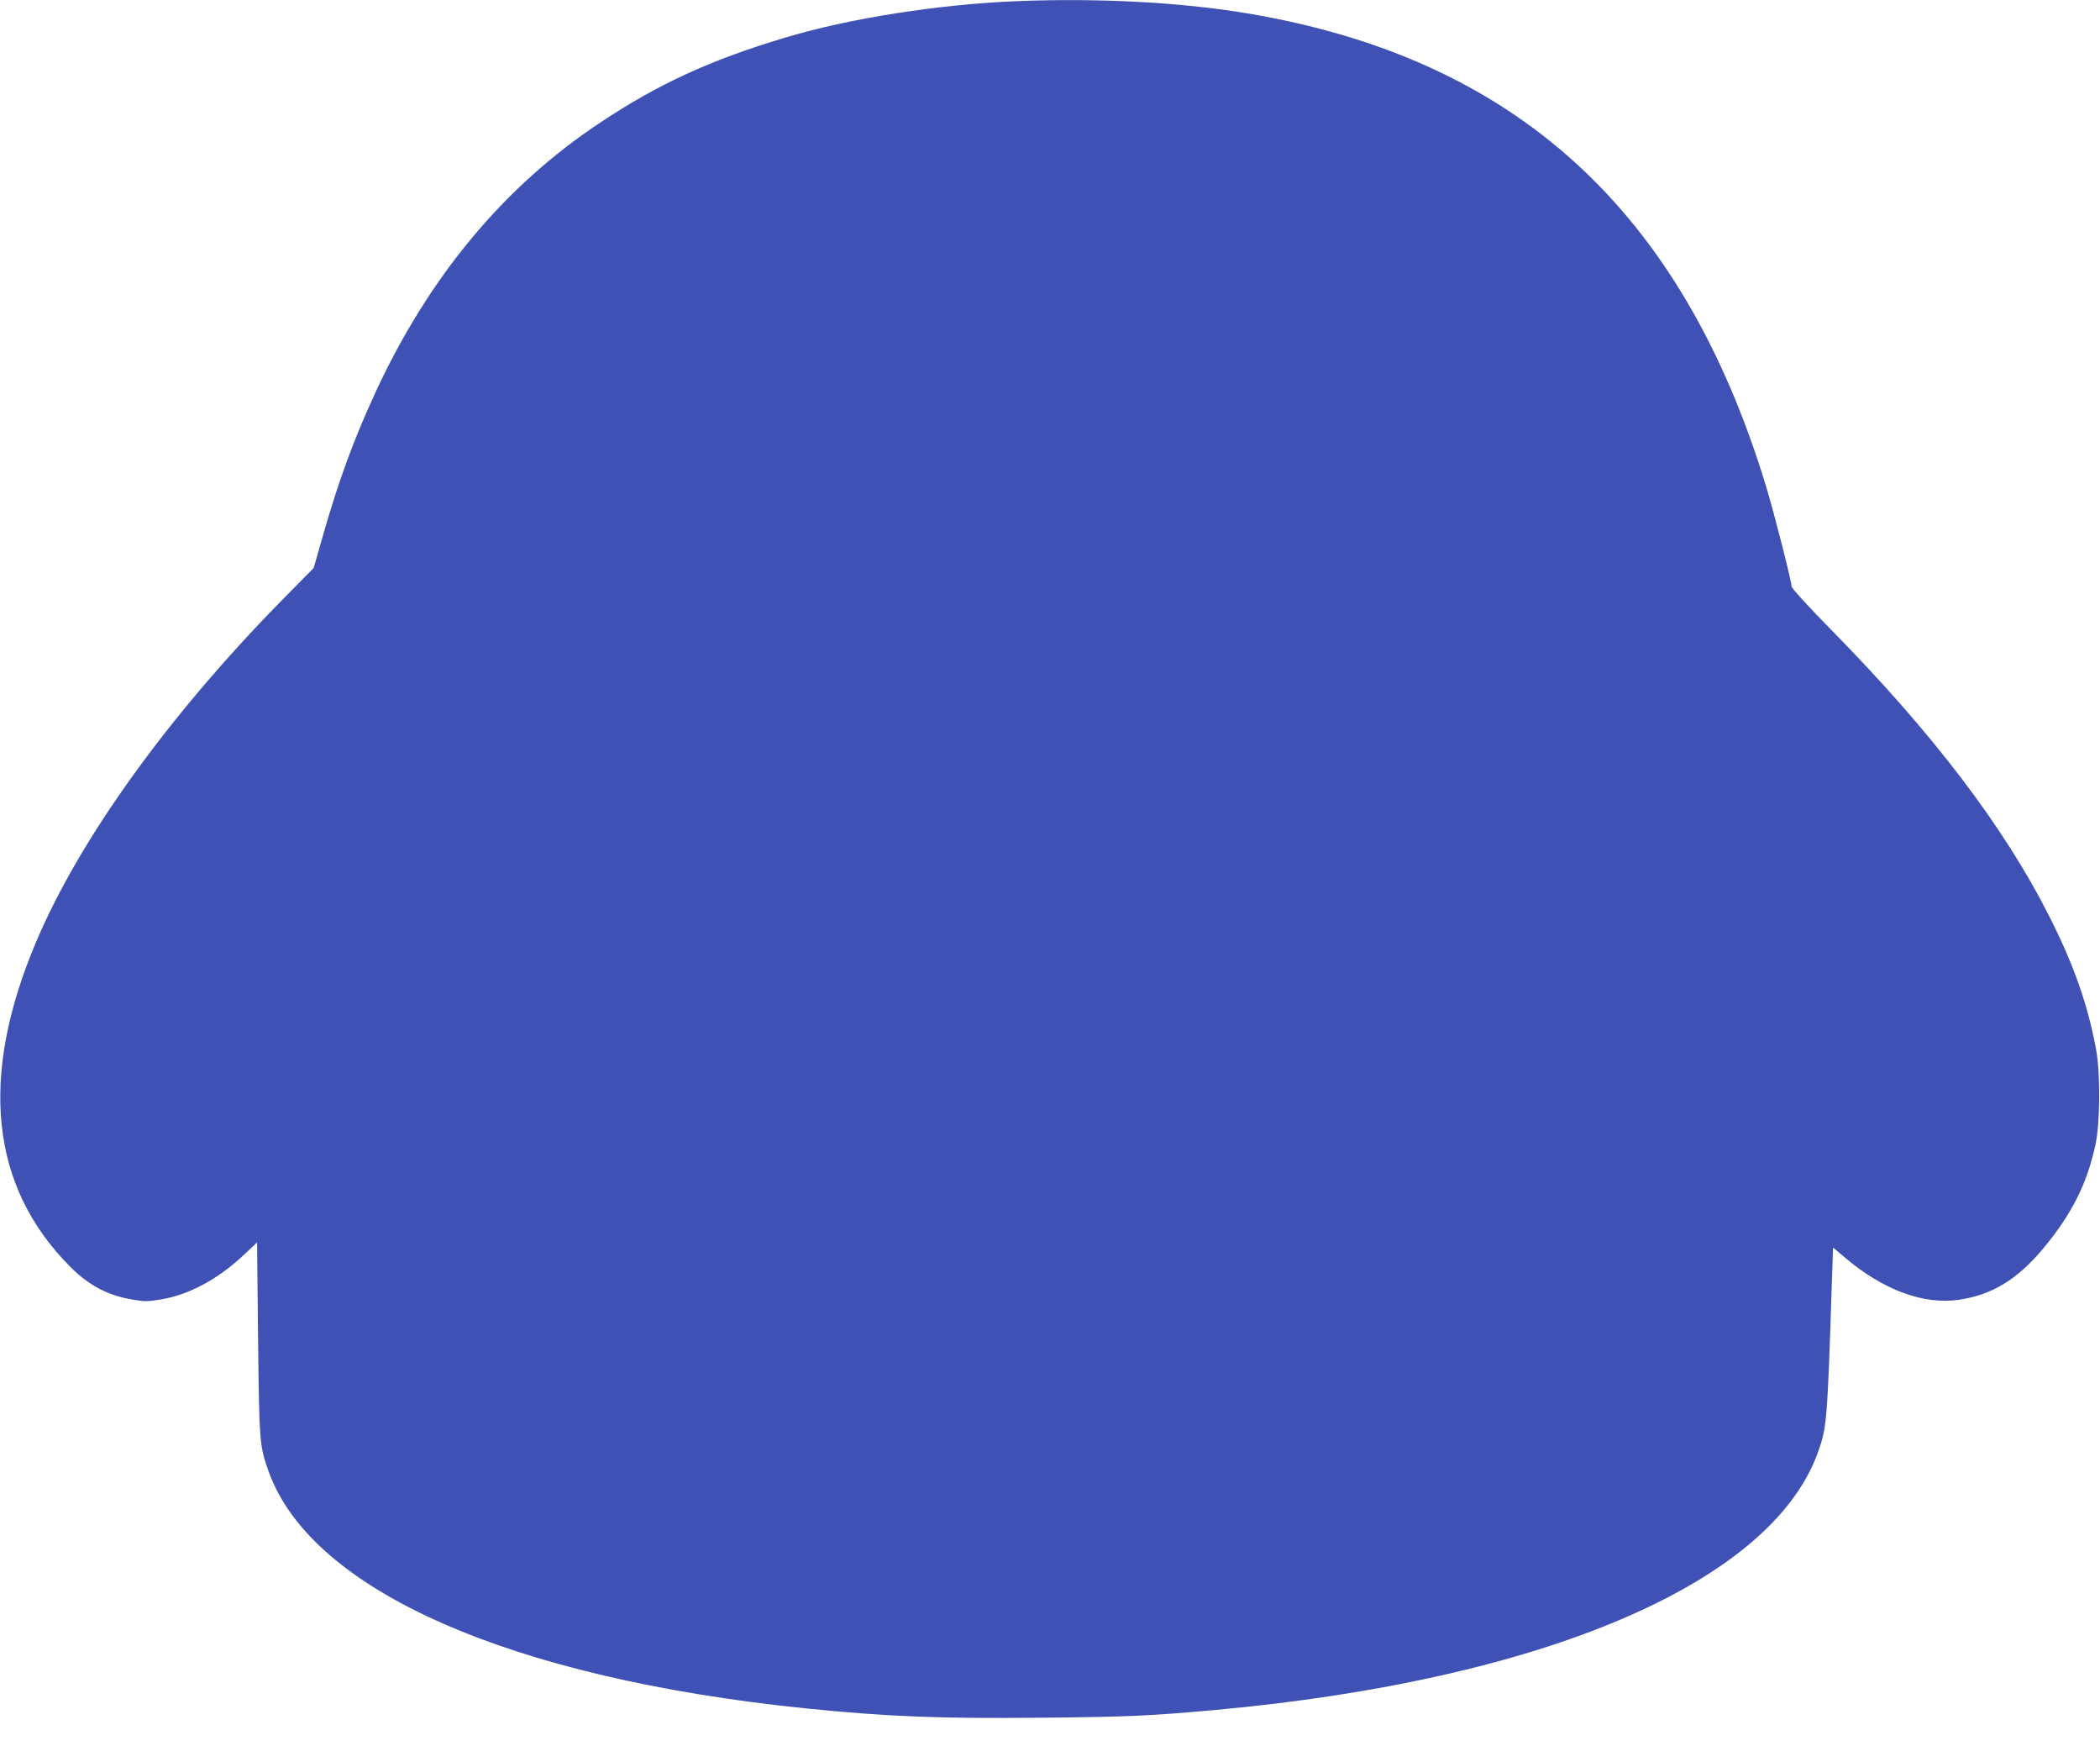
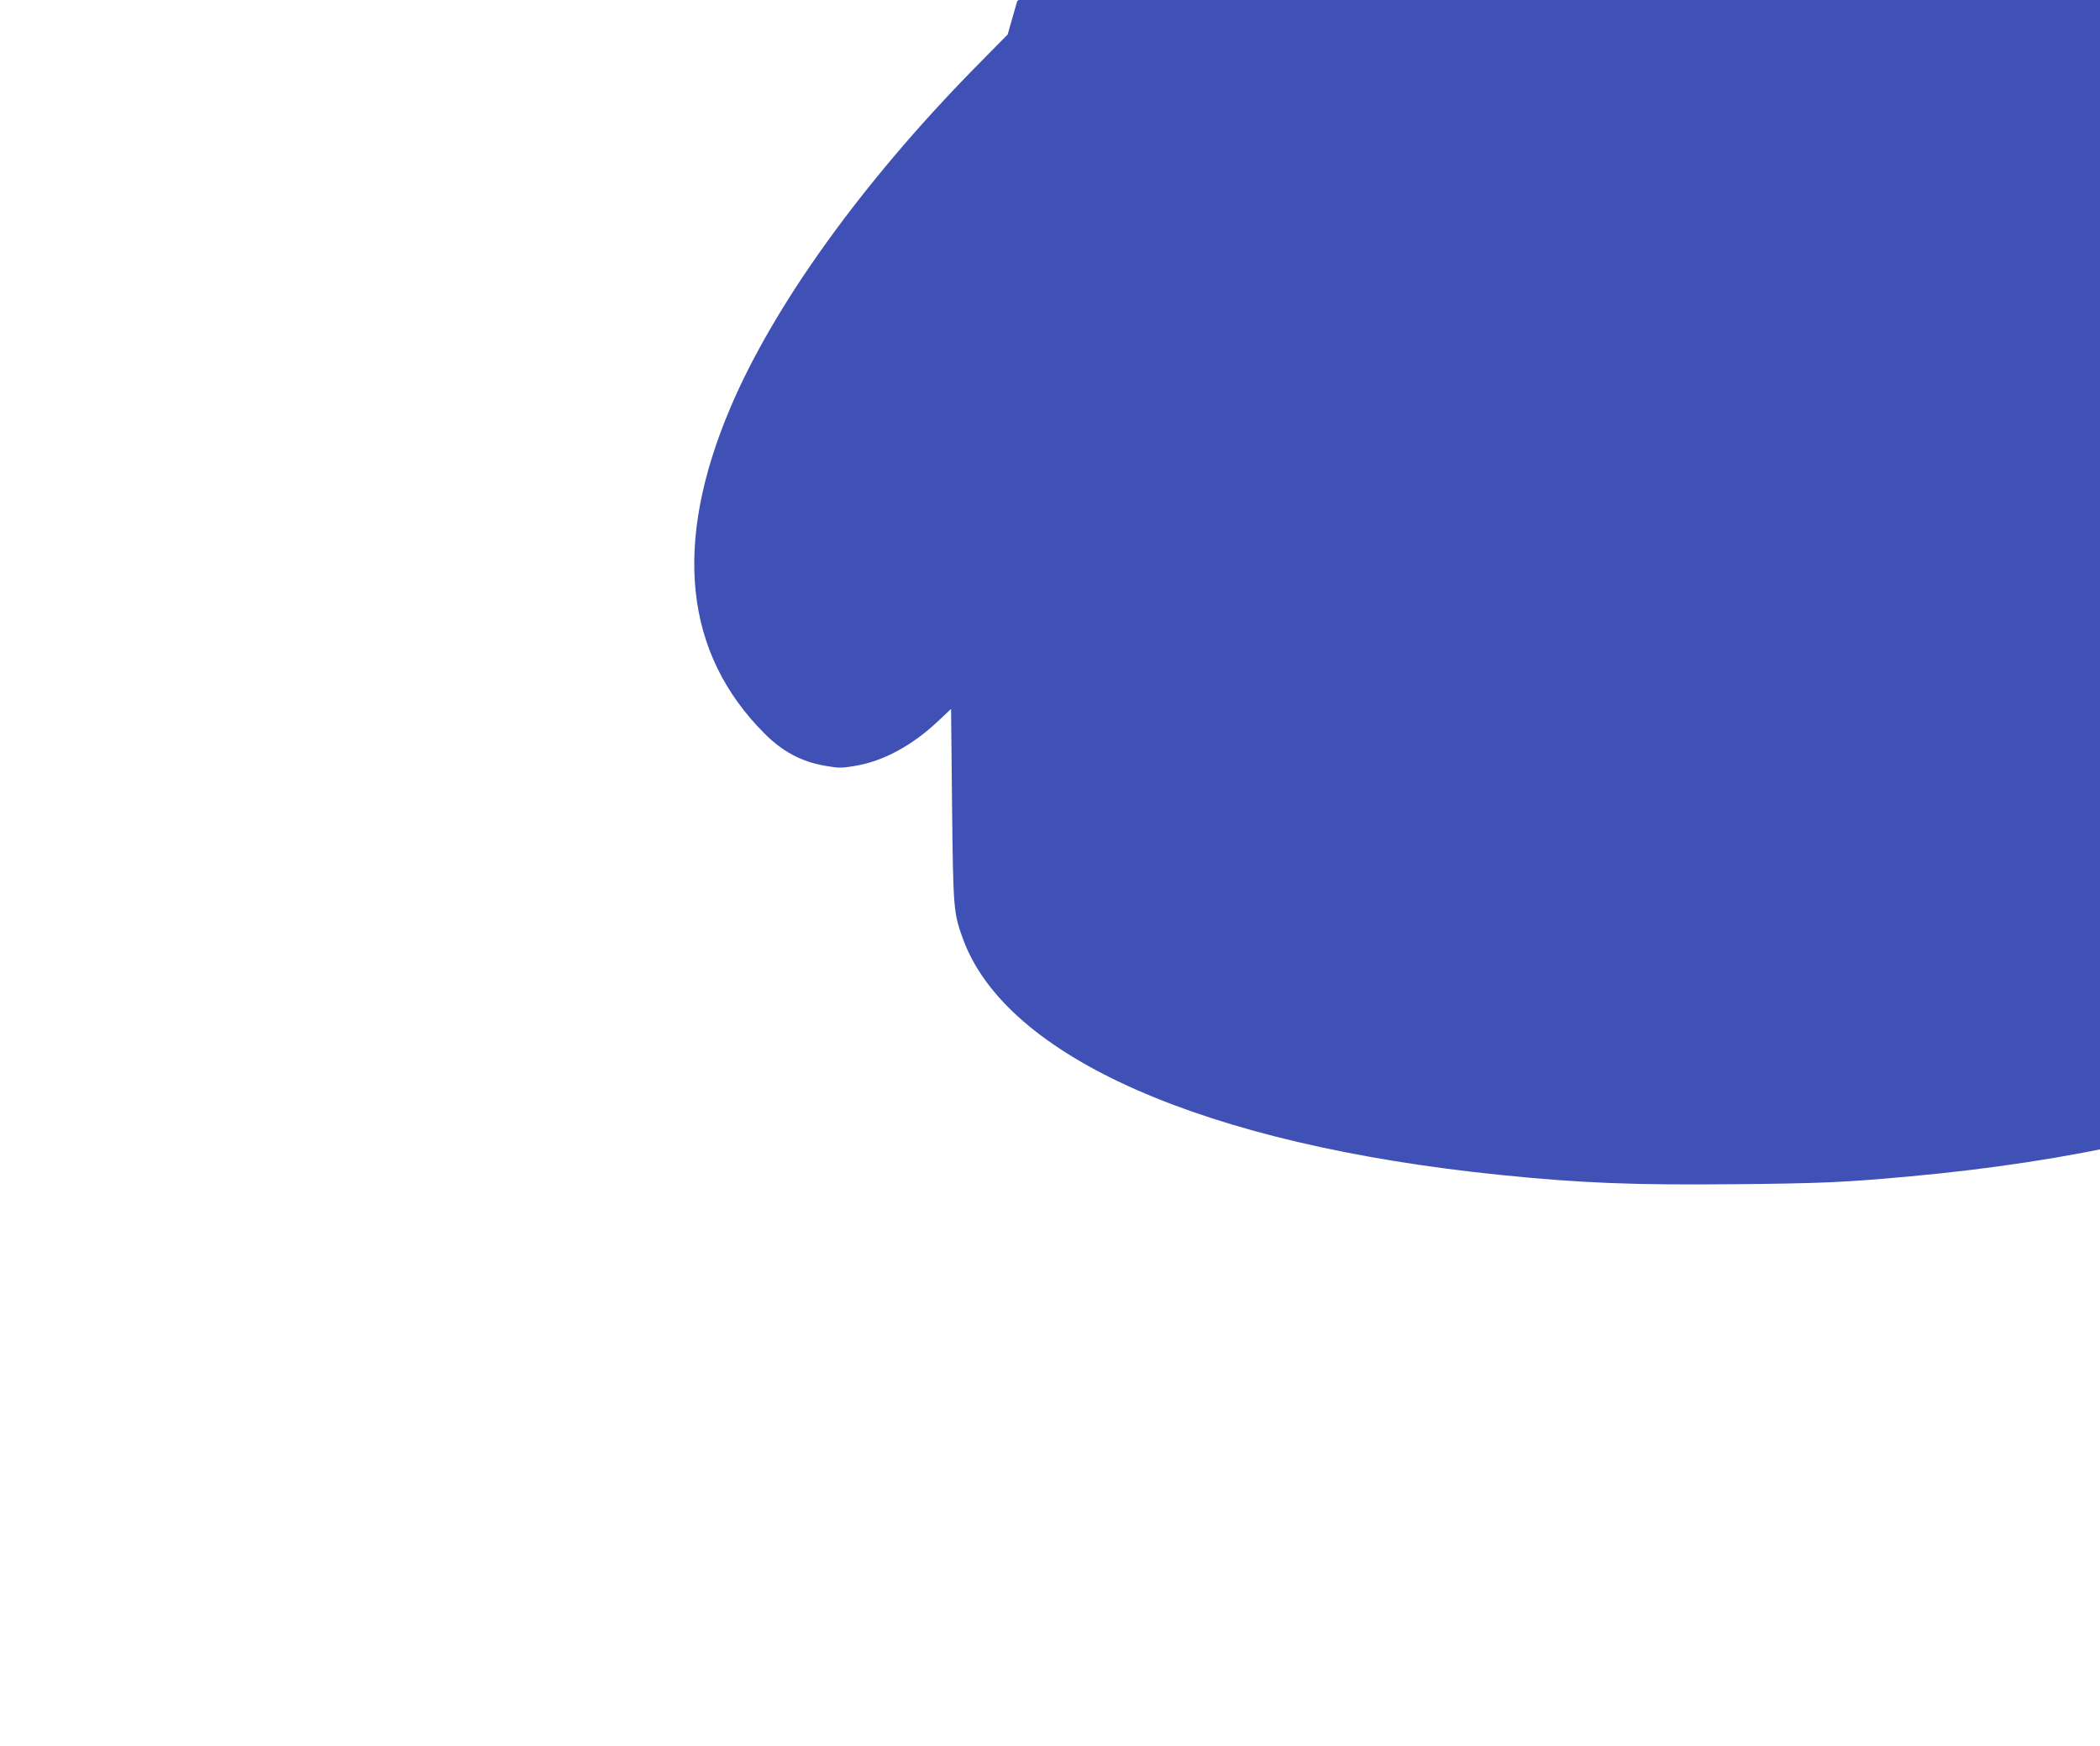
<svg xmlns="http://www.w3.org/2000/svg" version="1.0" width="1280pt" height="1064pt" viewBox="0 0 1280 1064" preserveAspectRatio="xMidYMid meet">
  <g transform="translate(0,1064) scale(0.1,-0.1)" fill="#3f51b5" stroke="none">
-     <path d="M6200 10633 c-478 -19 -1032 -106 -1420 -224 -451 -135 -770 -282 -1120 -515 -586 -388 -1044 -938 -1371 -1644 -132 -286 -222 -530 -319 -868 l-58 -203 -204 -207 c-685 -699 -1221 -1443 -1486 -2067 -352 -828 -282 -1496 208 -1986 110 -110 224 -171 367 -196 84 -15 101 -15 185 -1 170 28 347 123 505 272 l80 75 6 -587 c7 -637 9 -654 66 -813 263 -723 1473 -1255 3271 -1439 501 -51 820 -63 1437 -57 524 5 661 11 1058 47 2002 182 3388 774 3675 1568 55 153 58 184 86 1048 l7 202 71 -60 c234 -199 481 -290 697 -258 199 29 355 123 511 310 175 210 268 394 320 633 29 135 31 430 5 577 -51 278 -136 520 -288 820 -276 545 -708 1112 -1326 1741 -145 147 -243 255 -243 266 0 31 -106 447 -155 608 -512 1685 -1529 2611 -3165 2884 -400 67 -907 94 -1400 74z" />
+     <path d="M6200 10633 l-58 -203 -204 -207 c-685 -699 -1221 -1443 -1486 -2067 -352 -828 -282 -1496 208 -1986 110 -110 224 -171 367 -196 84 -15 101 -15 185 -1 170 28 347 123 505 272 l80 75 6 -587 c7 -637 9 -654 66 -813 263 -723 1473 -1255 3271 -1439 501 -51 820 -63 1437 -57 524 5 661 11 1058 47 2002 182 3388 774 3675 1568 55 153 58 184 86 1048 l7 202 71 -60 c234 -199 481 -290 697 -258 199 29 355 123 511 310 175 210 268 394 320 633 29 135 31 430 5 577 -51 278 -136 520 -288 820 -276 545 -708 1112 -1326 1741 -145 147 -243 255 -243 266 0 31 -106 447 -155 608 -512 1685 -1529 2611 -3165 2884 -400 67 -907 94 -1400 74z" />
  </g>
</svg>